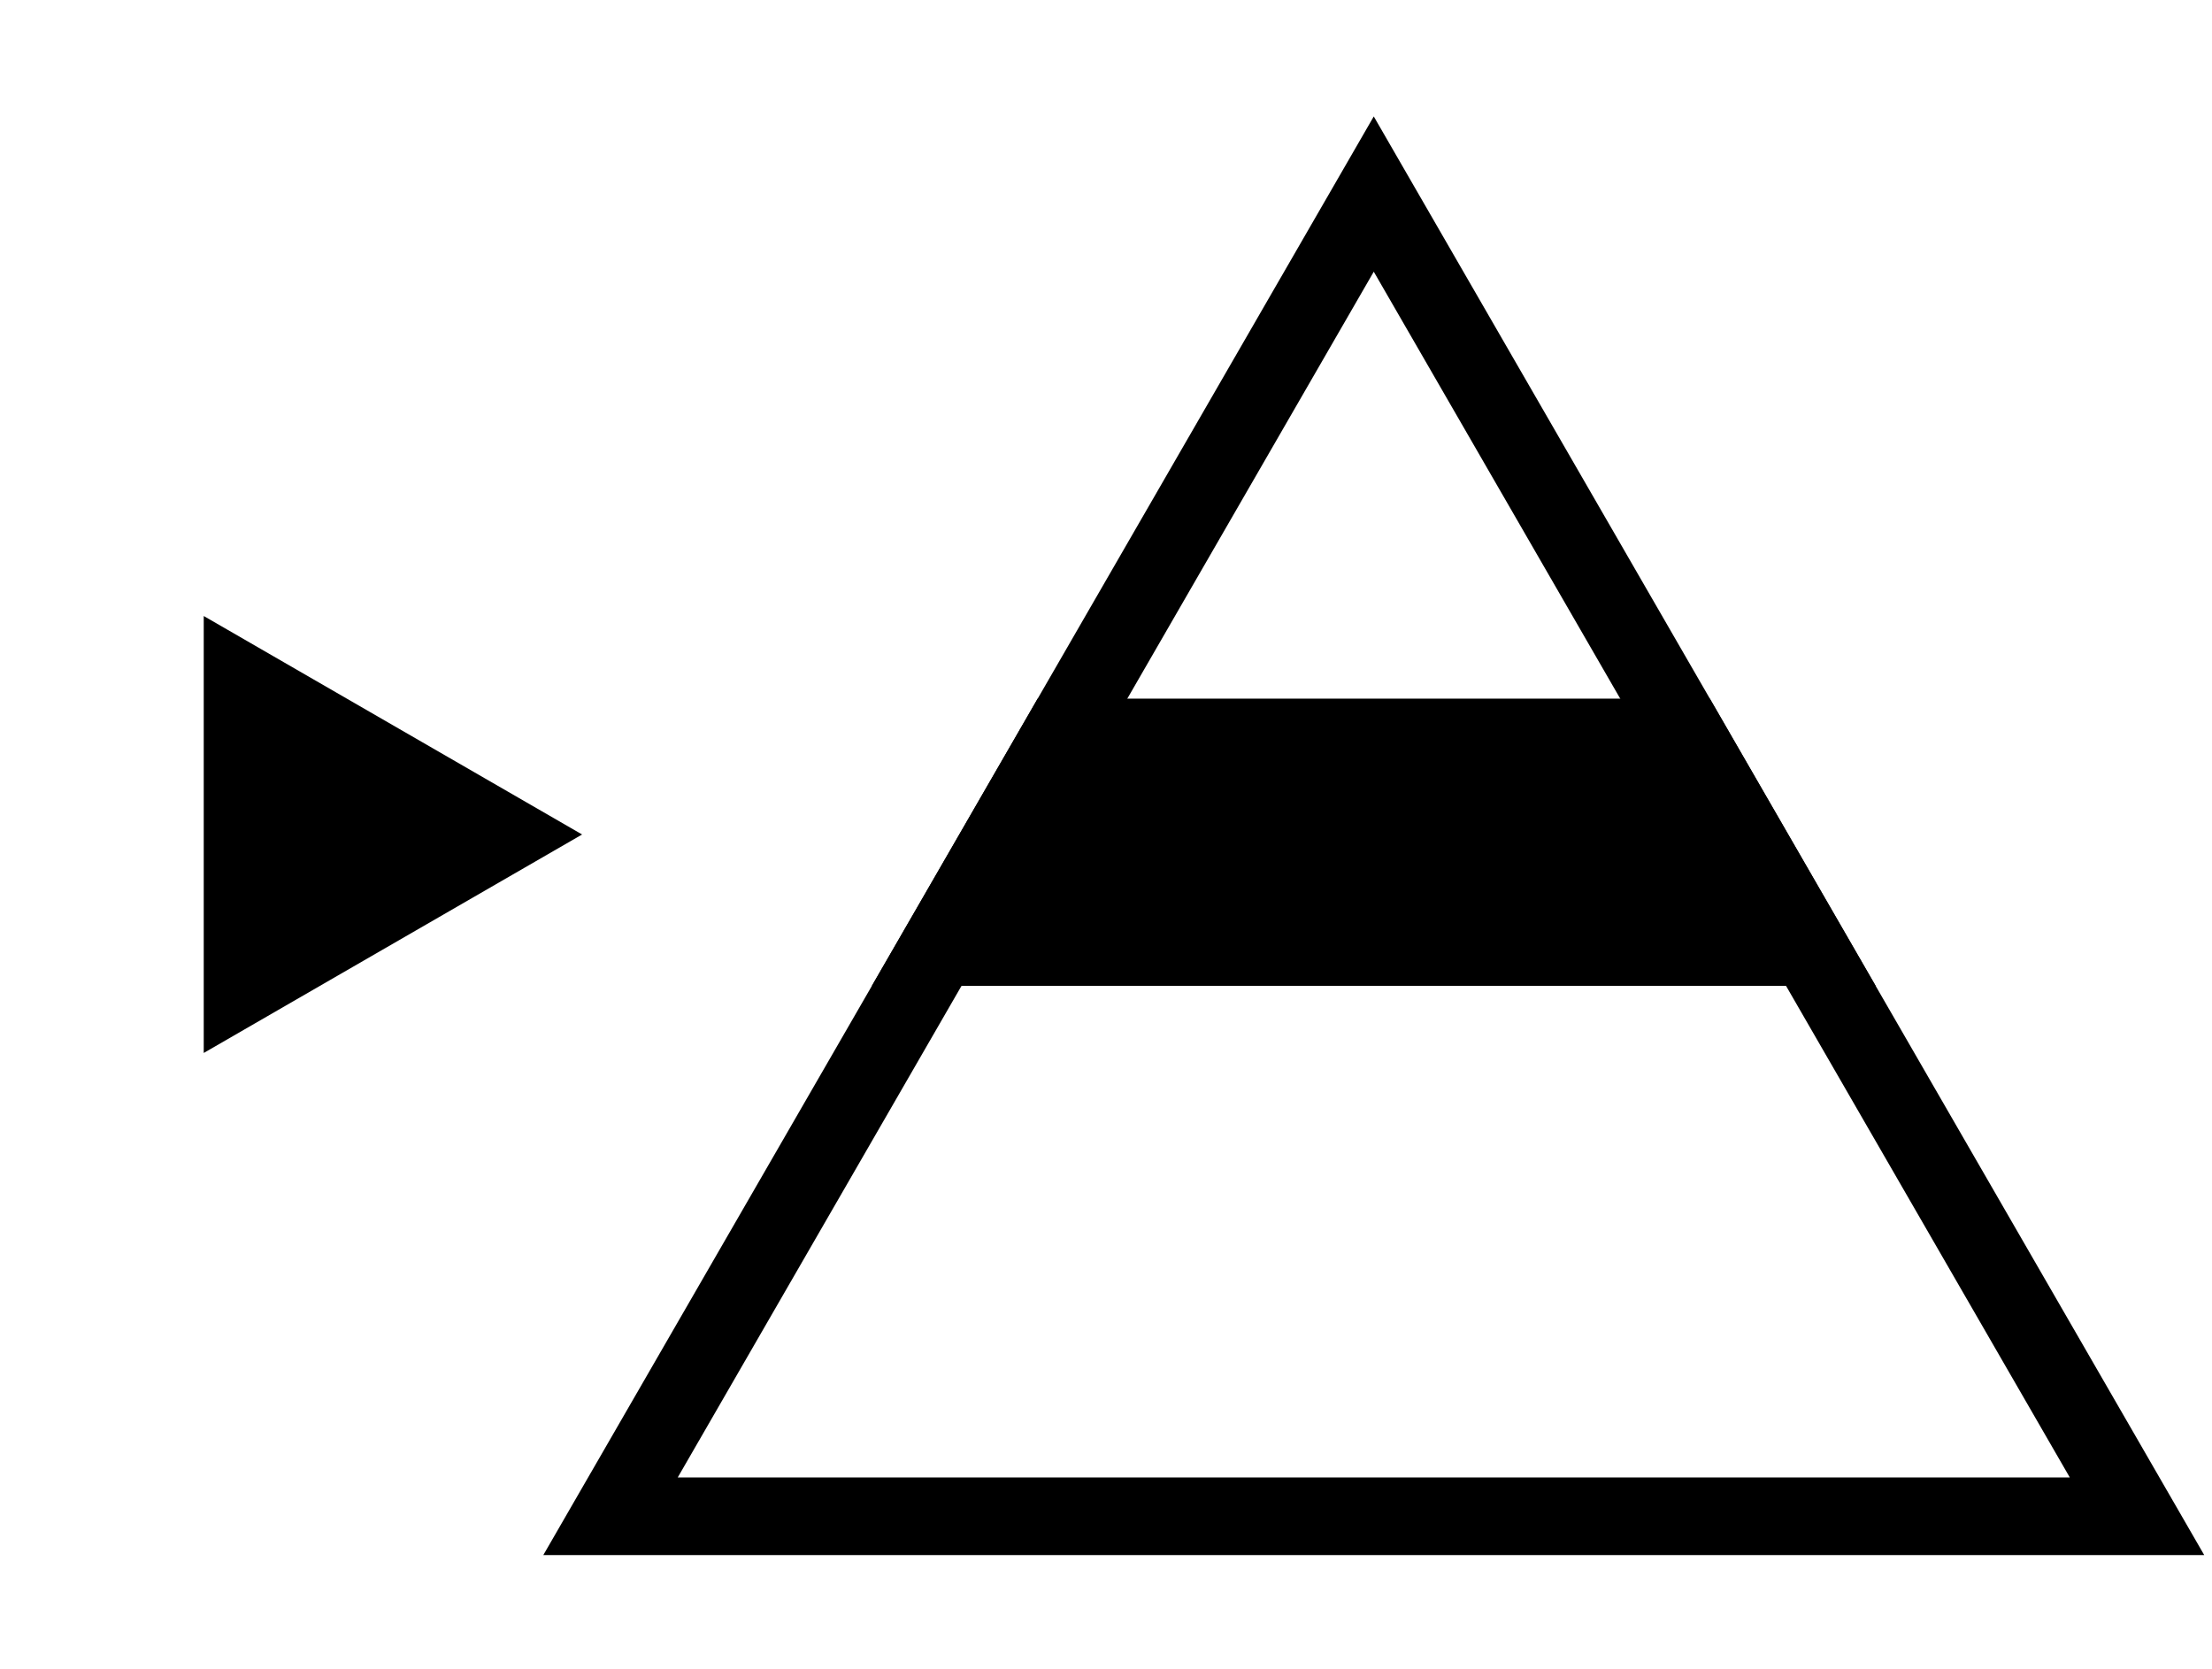
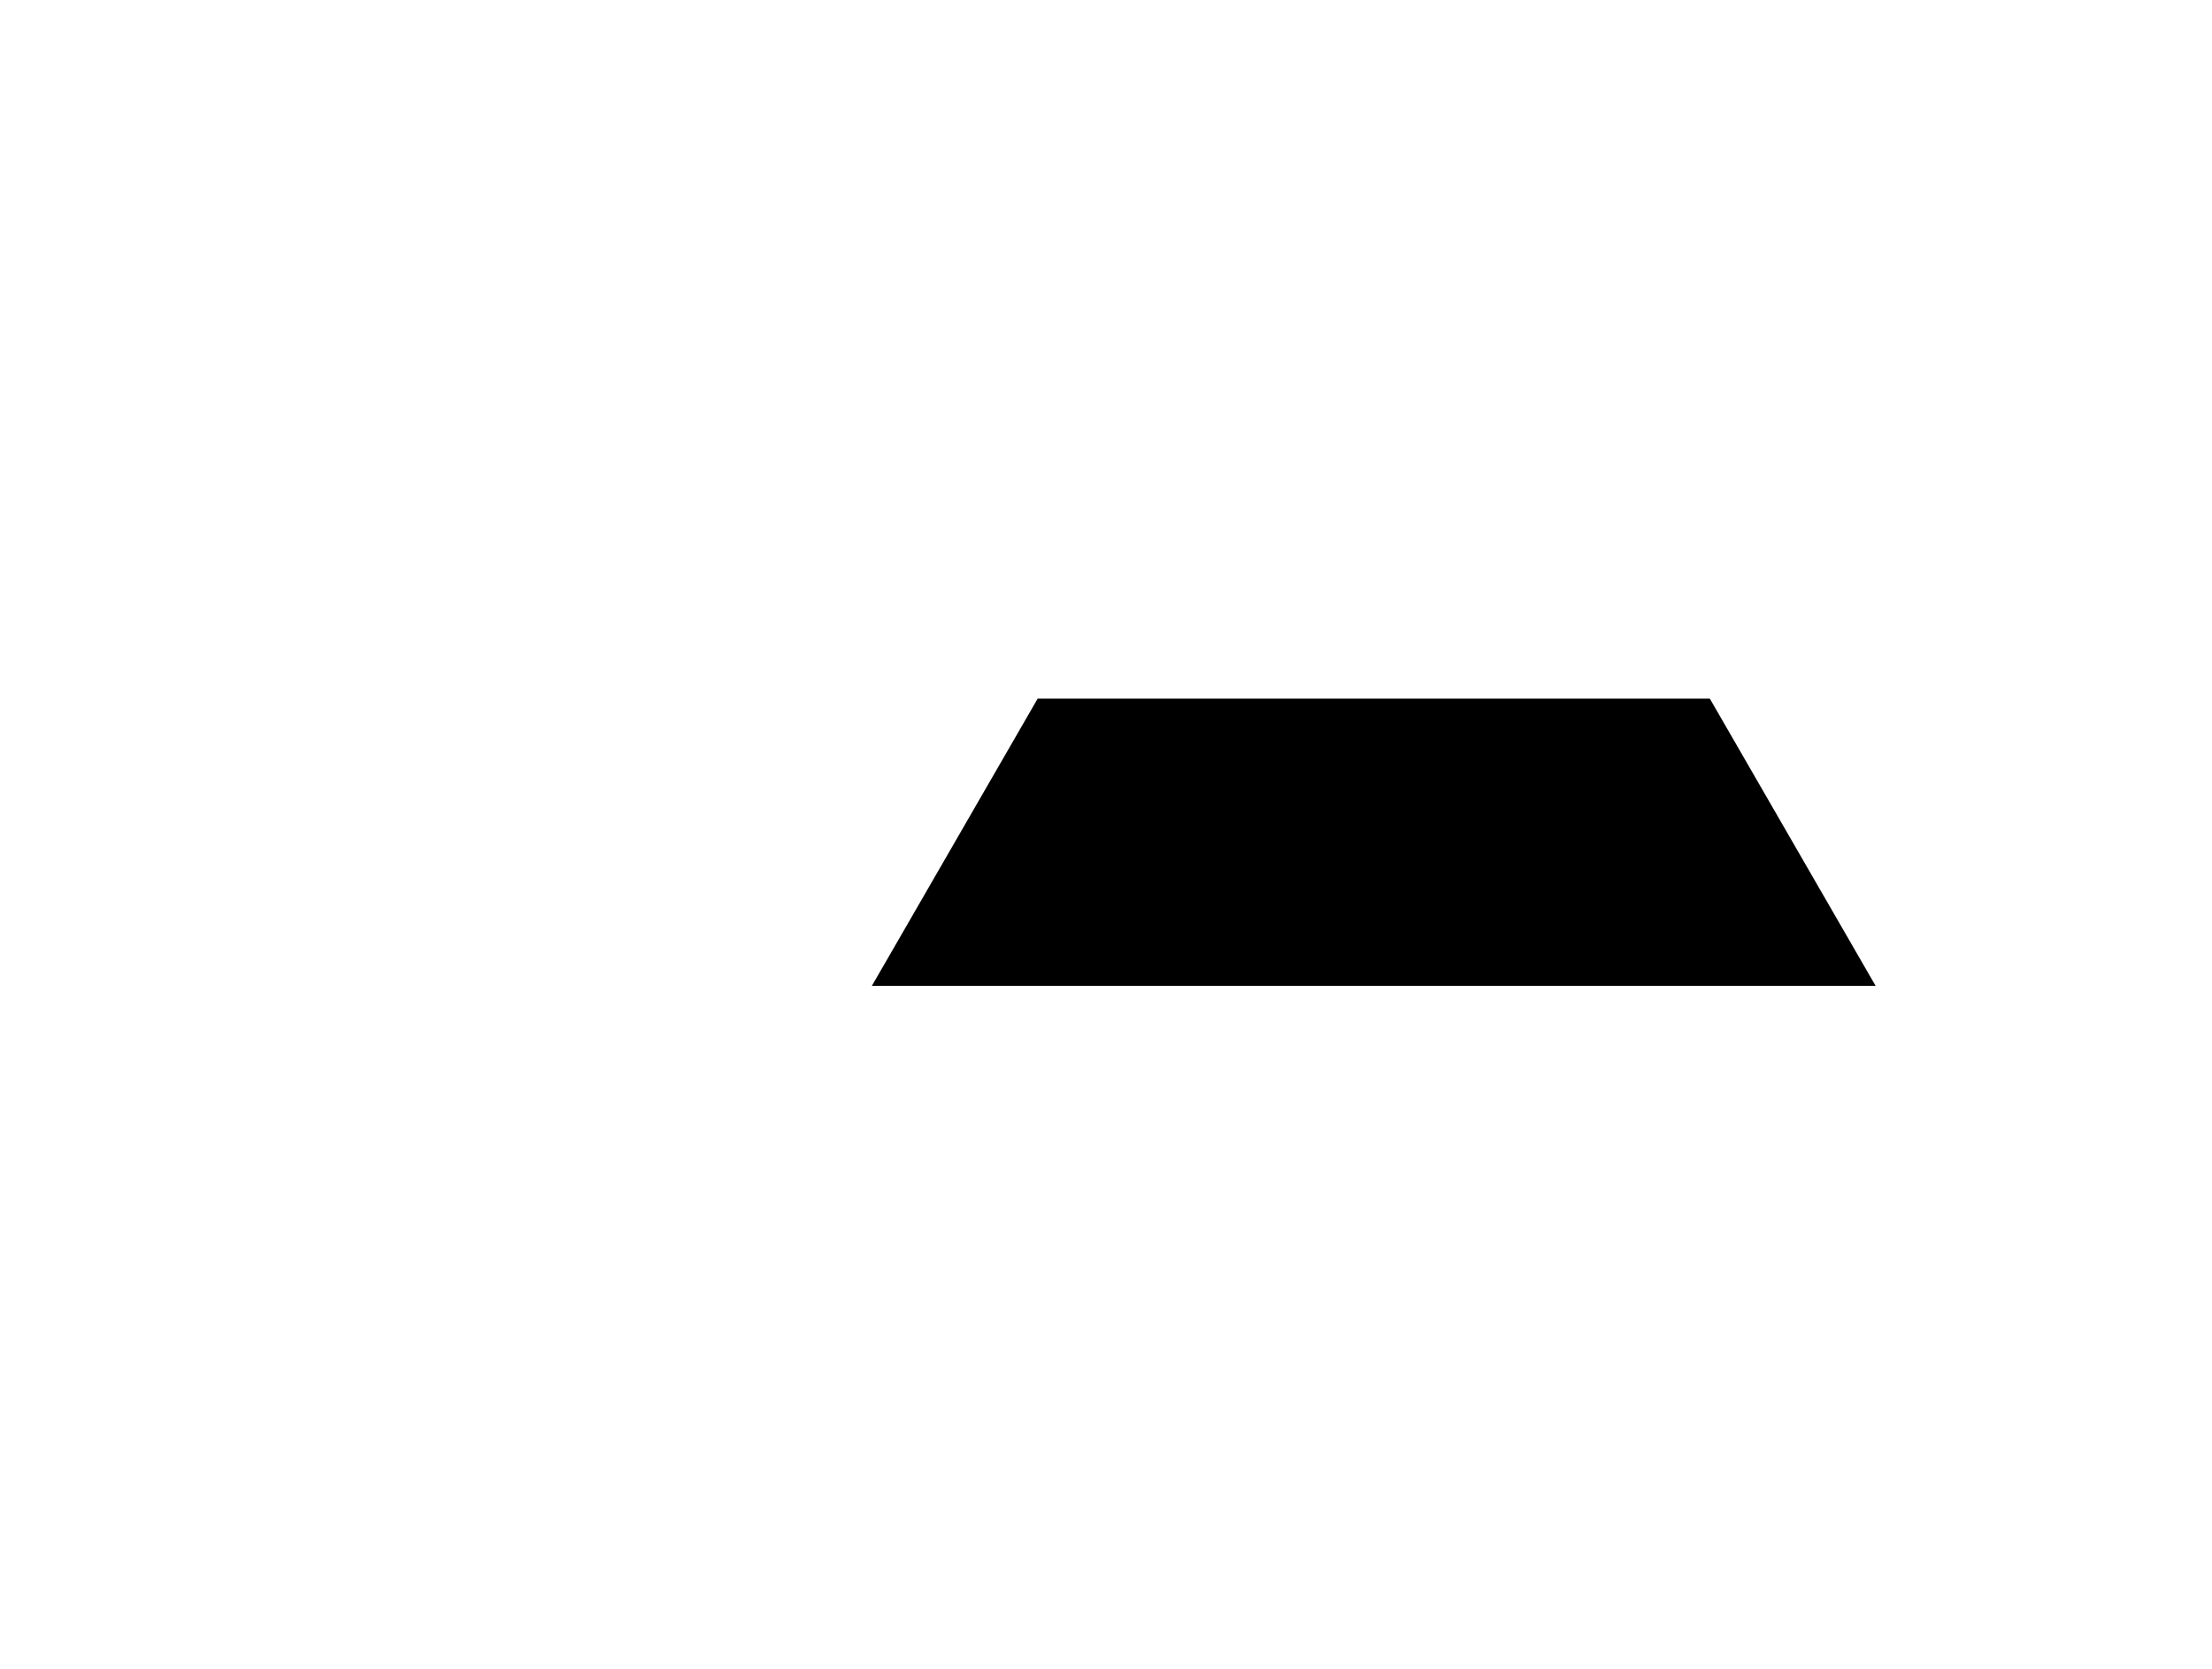
<svg xmlns="http://www.w3.org/2000/svg" width="57" height="43" viewBox="0 0 57 43" fill="none">
-   <path d="M15.732 39.066L35.4 5L55.068 39.066H15.732Z" stroke="black" stroke-width="2" />
  <path fill-rule="evenodd" clip-rule="evenodd" d="M22.467 25.4L26.739 18H44.06L48.332 25.4H22.467Z" fill="black" />
-   <path d="M15 21.5L5.25 27.129L5.25 15.871L15 21.5Z" fill="black" />
</svg>